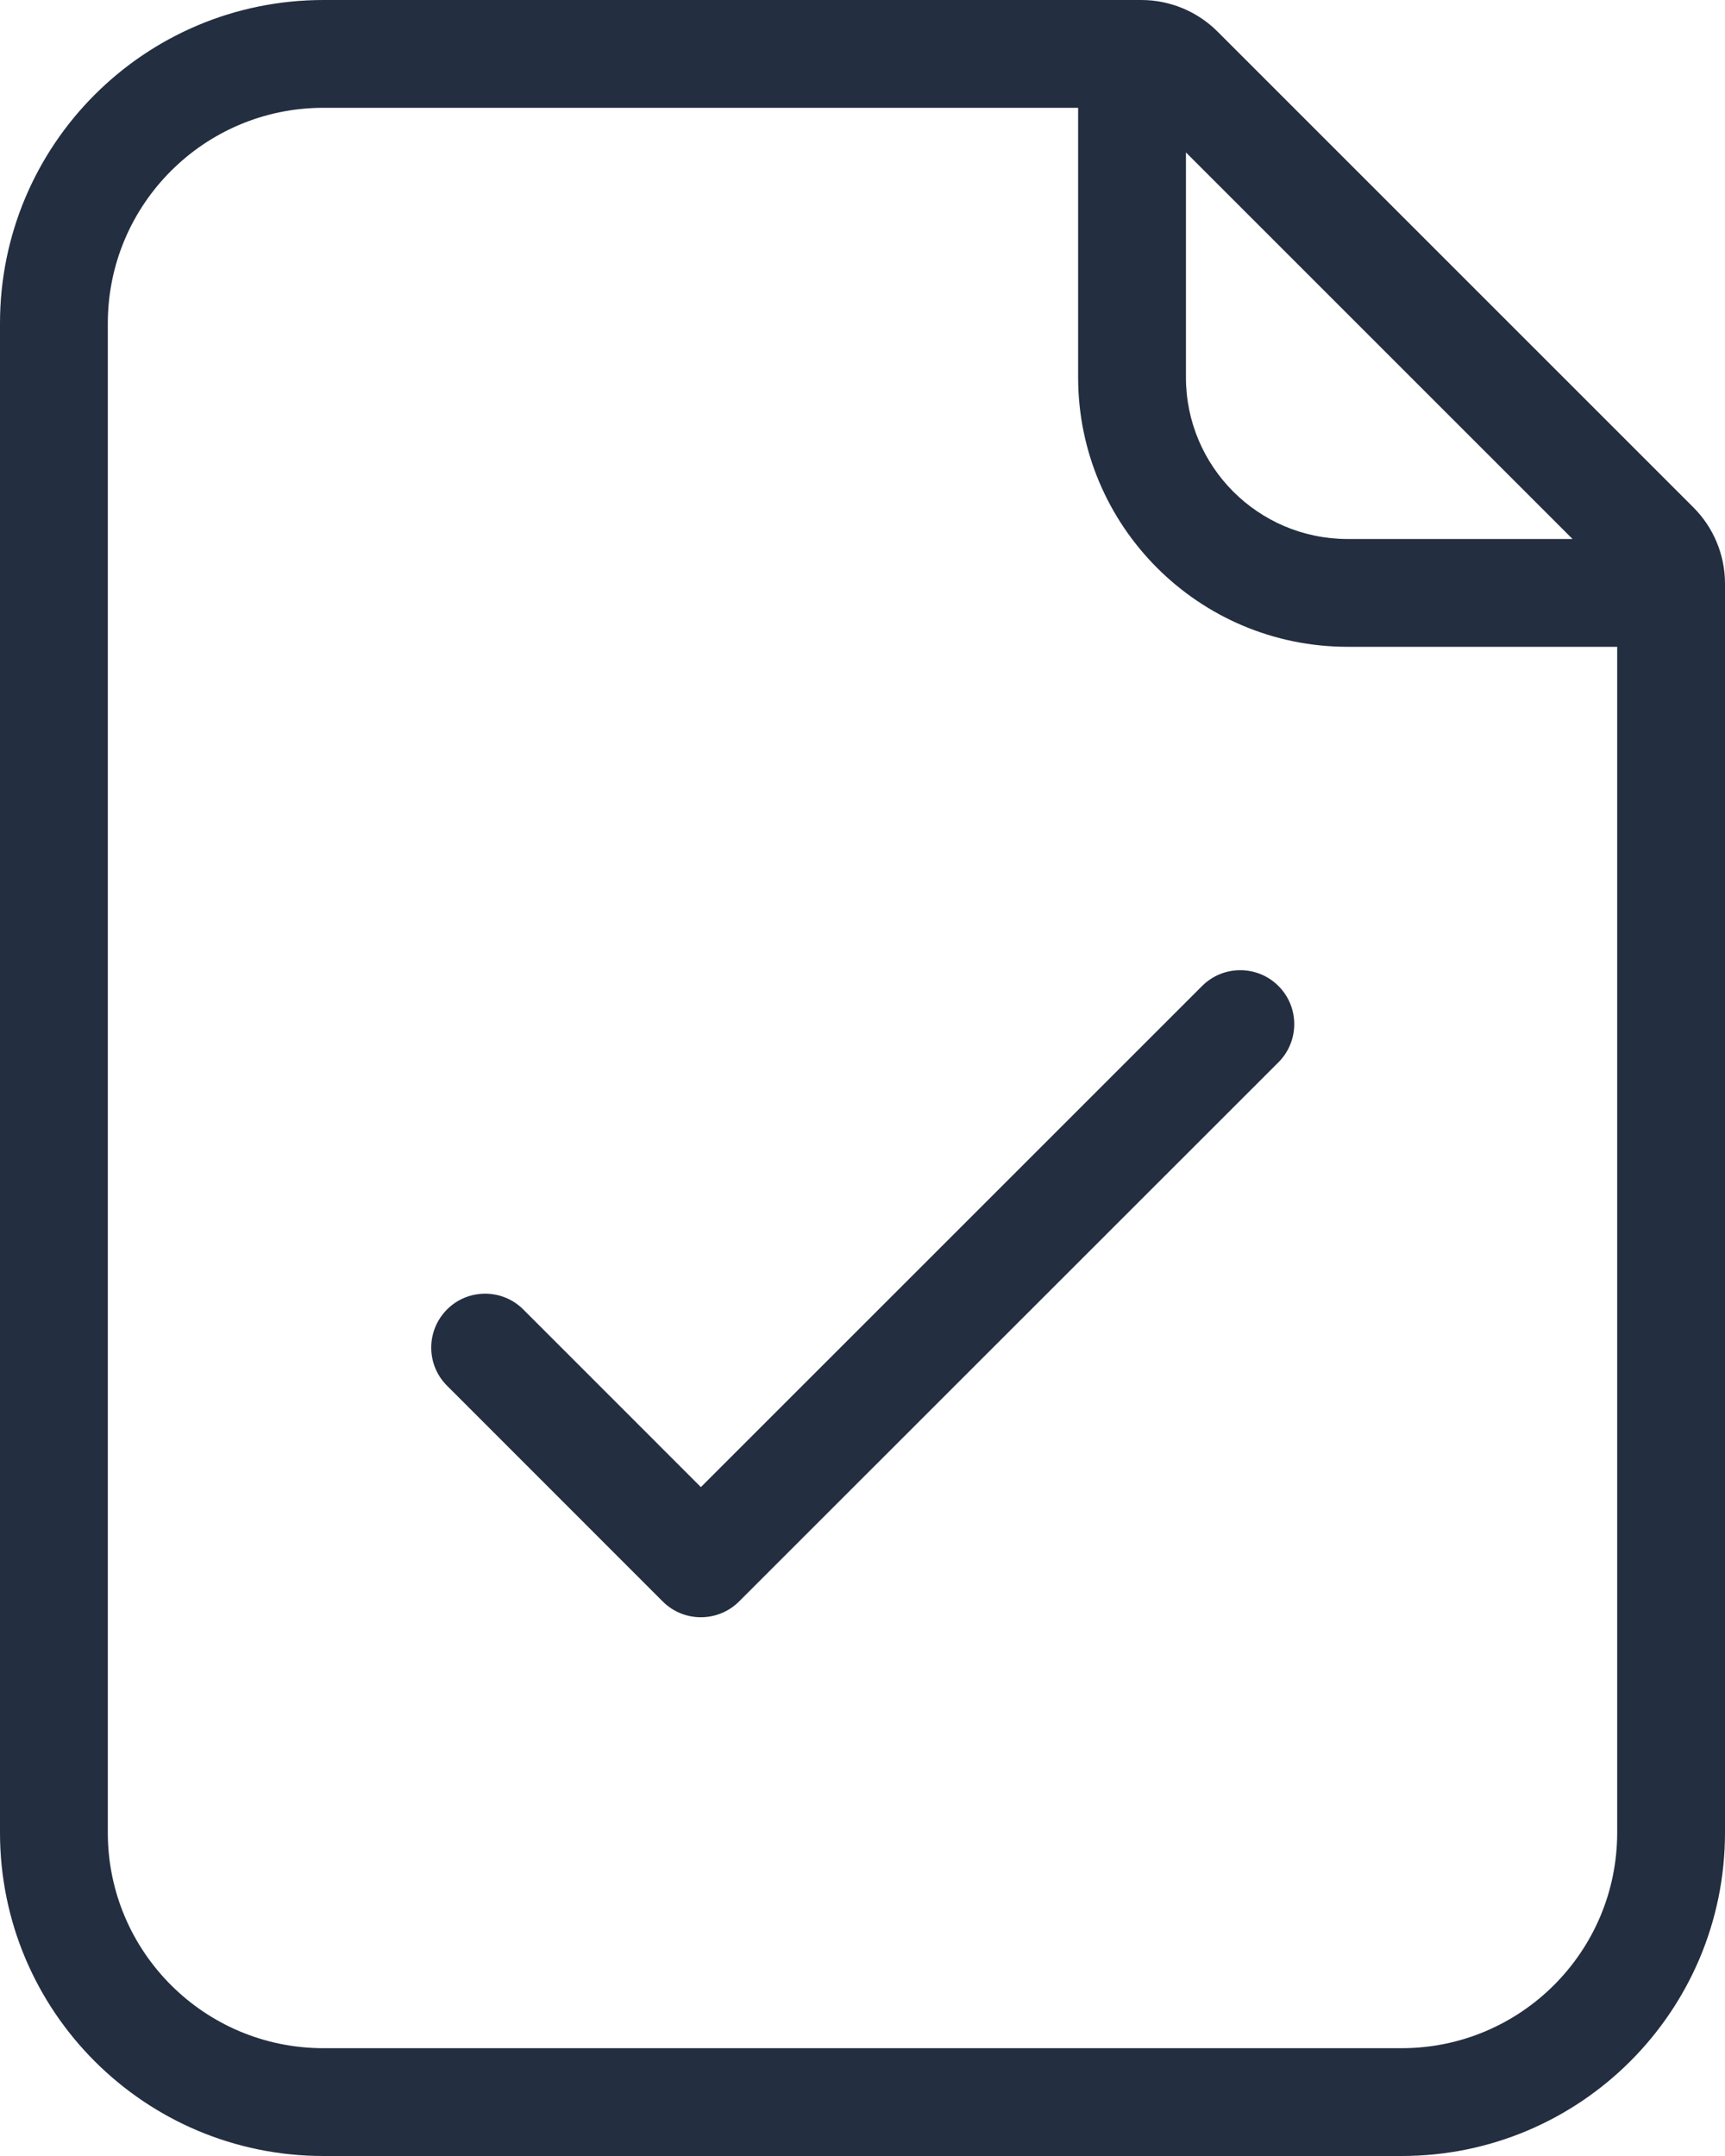
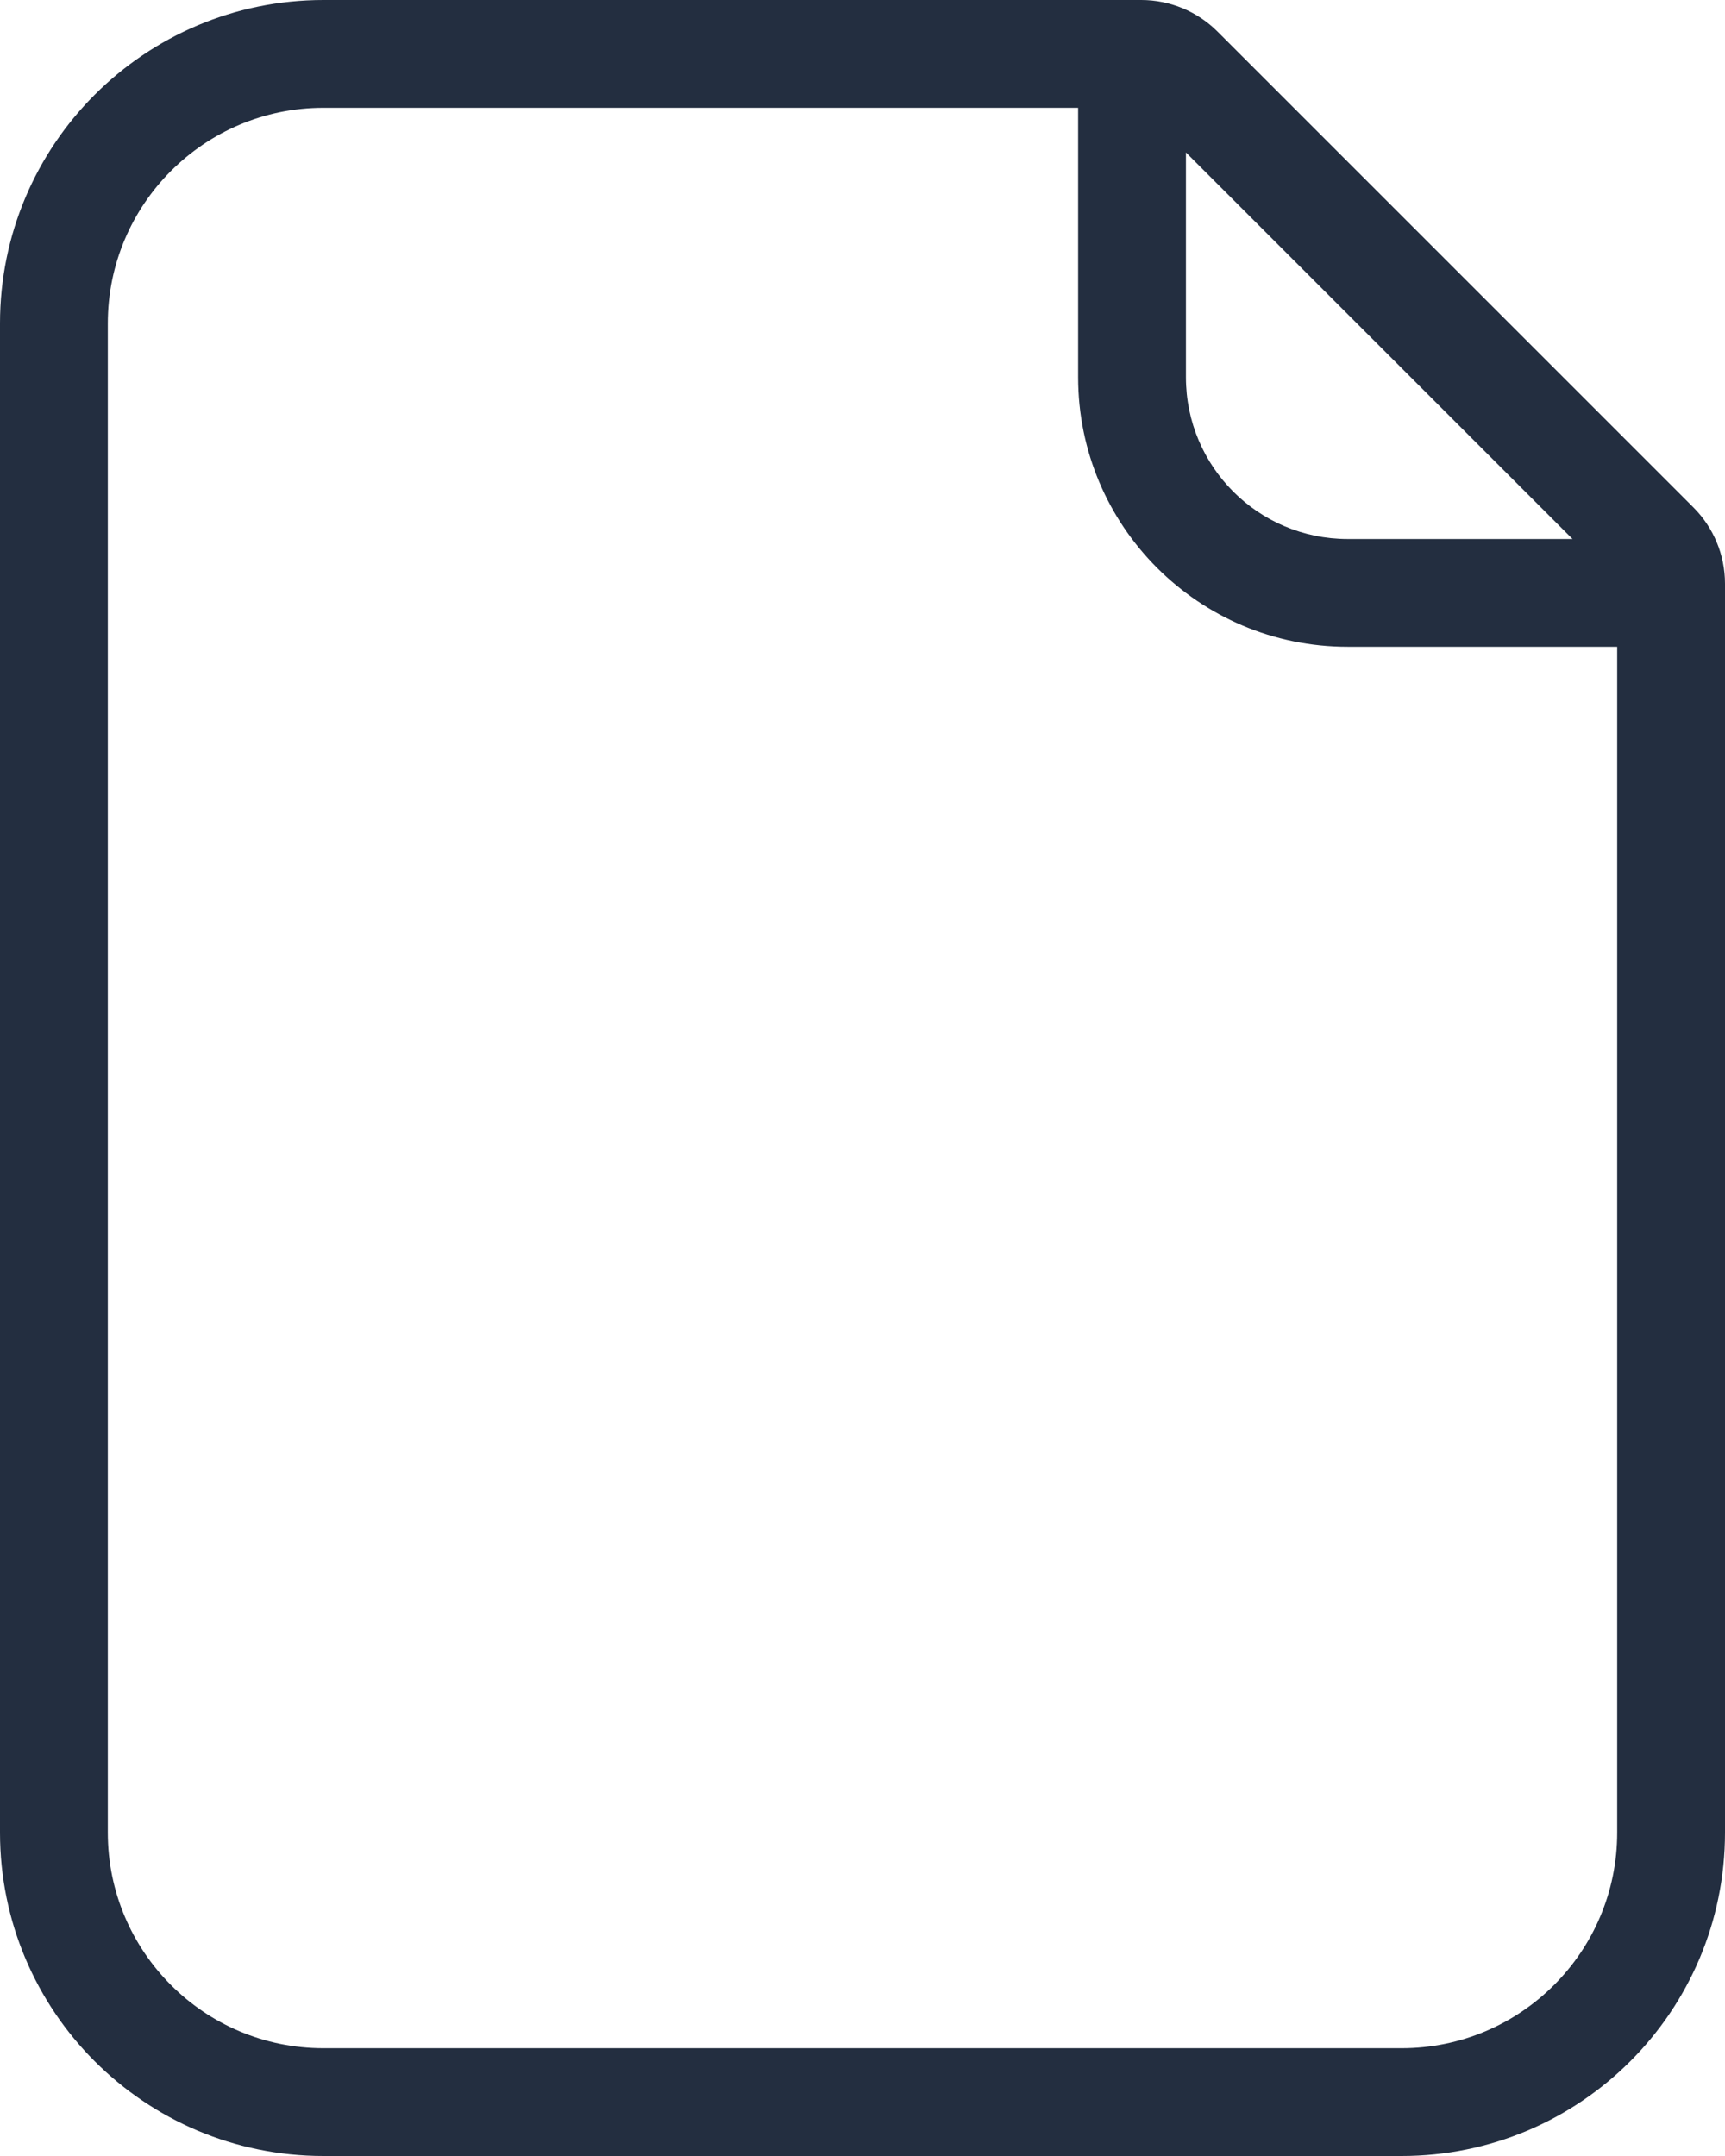
<svg xmlns="http://www.w3.org/2000/svg" width="32" height="40" viewBox="0 0 32 40" fill="none">
-   <path d="M8.293 24.294C7.902 24.686 7.902 25.32 8.293 25.709L12.294 29.712C12.684 30.102 13.319 30.102 13.71 29.712L23.716 19.709C24.107 19.317 24.107 18.683 23.716 18.293C23.325 17.902 22.691 17.902 22.3 18.293L13.002 27.59L9.707 24.294C9.316 23.904 8.682 23.904 8.293 24.294Z" fill="#232E40" />
  <path fill-rule="evenodd" clip-rule="evenodd" d="M22.586 0.586C22.211 0.211 21.702 0 21.172 0H6C2.686 0 0 2.686 0 6V34C0 37.314 2.686 40 6 40H26C29.314 40 32 37.314 32 34V10.828C32 10.298 31.789 9.789 31.414 9.414L22.586 0.586ZM25 12H30V34C30 36.209 28.209 38 26 38H6C3.791 38 2 36.209 2 34V6C2 3.791 3.791 2 6 2H20V7C20 9.761 22.239 12 25 12ZM22 2.828L29.172 10H25C23.343 10 22 8.657 22 7V2.828Z" fill="#232E40" />
</svg>